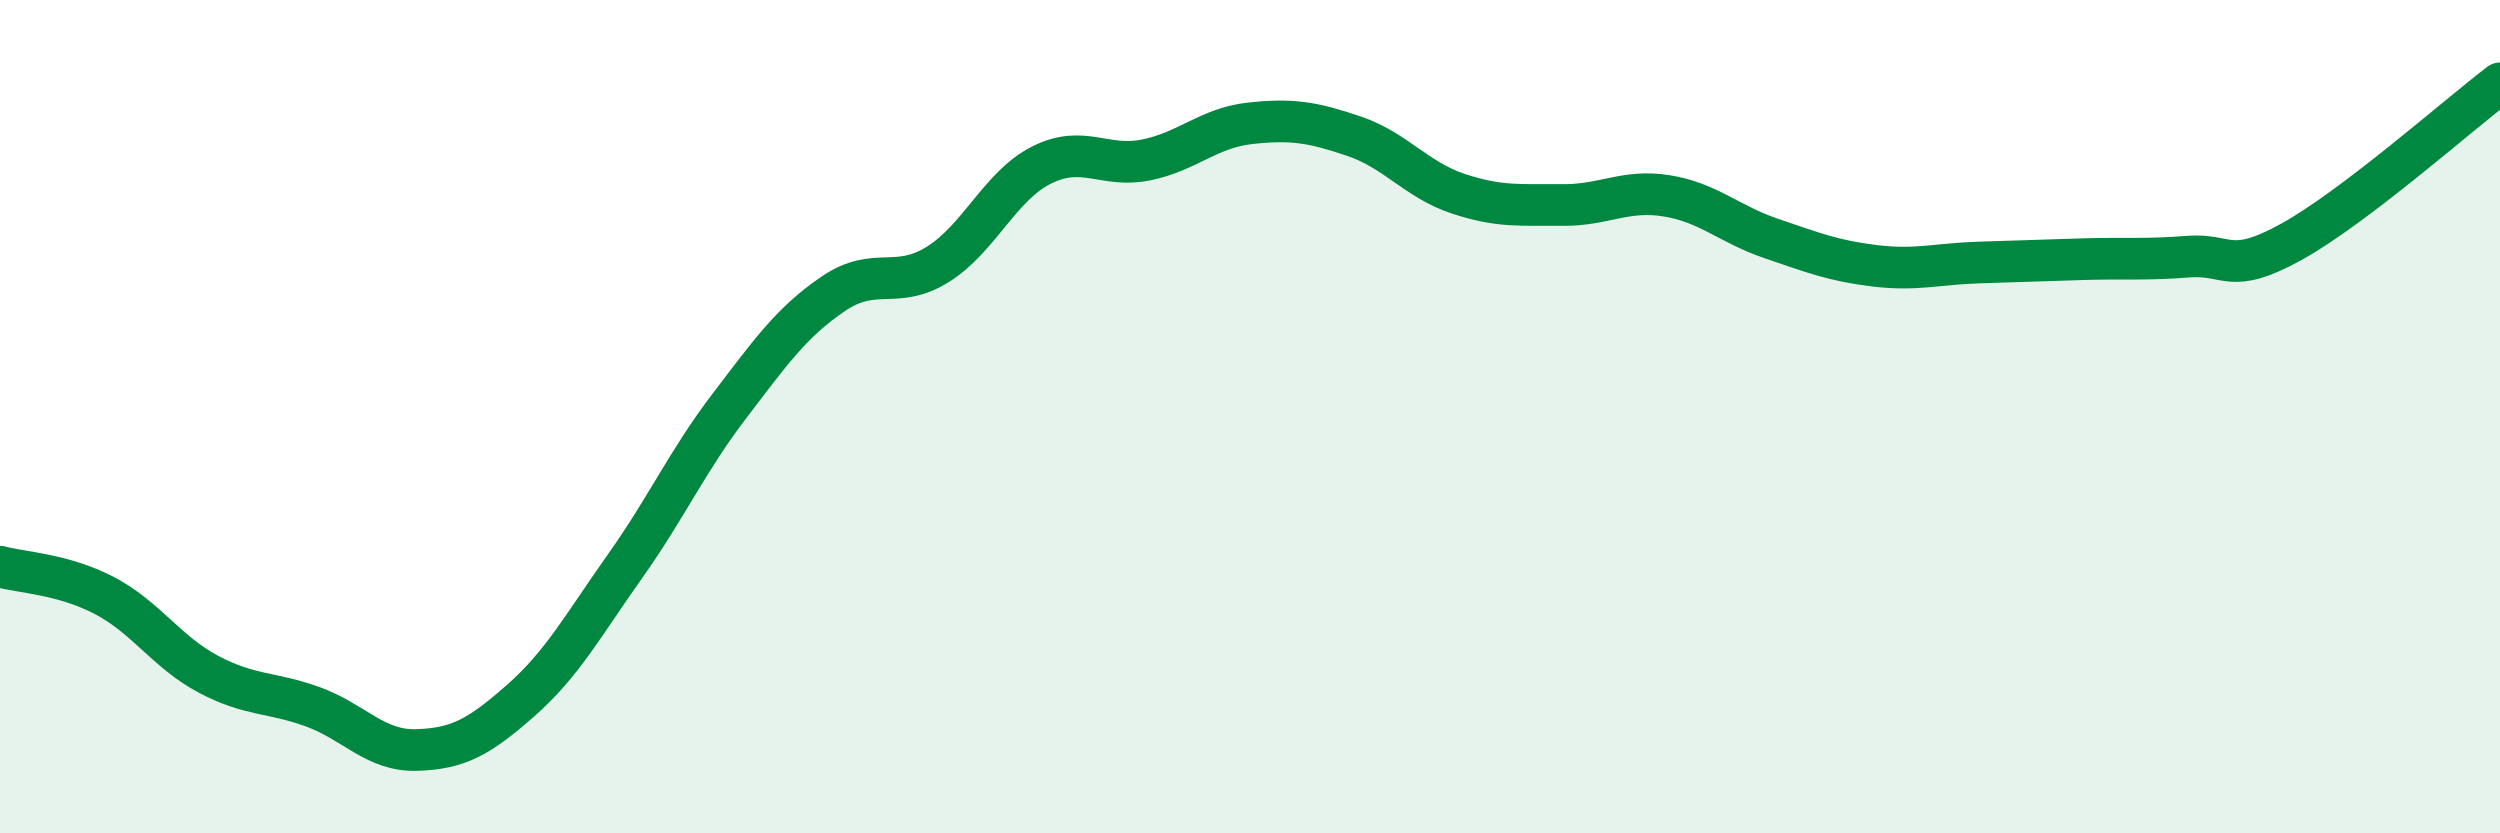
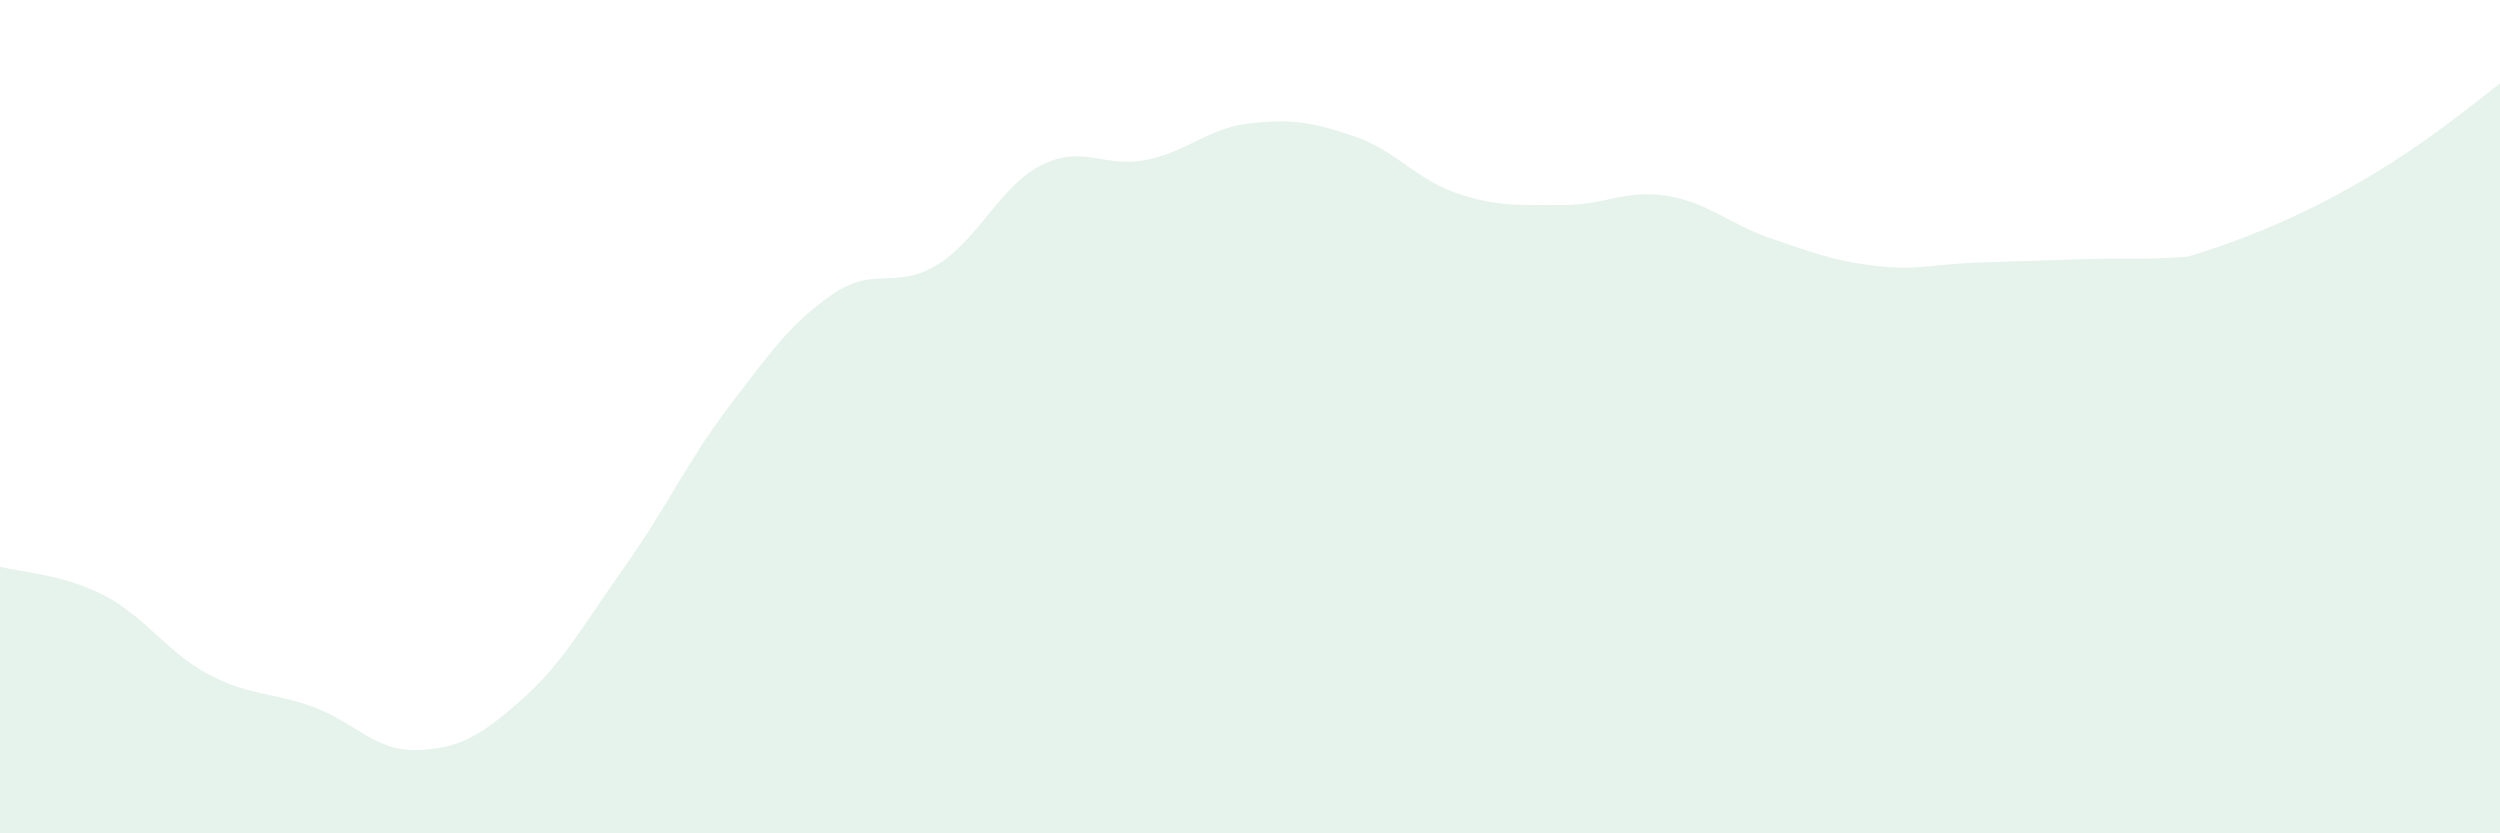
<svg xmlns="http://www.w3.org/2000/svg" width="60" height="20" viewBox="0 0 60 20">
-   <path d="M 0,13.6 C 0.5,13.74 1.5,13.77 2.5,14.29 C 3.5,14.81 4,15.65 5,16.18 C 6,16.71 6.5,16.6 7.5,16.96 C 8.5,17.32 9,18.03 10,18 C 11,17.97 11.5,17.69 12.5,16.81 C 13.5,15.93 14,15 15,13.59 C 16,12.18 16.5,11.06 17.5,9.75 C 18.5,8.44 19,7.73 20,7.05 C 21,6.37 21.5,6.97 22.5,6.35 C 23.5,5.73 24,4.46 25,3.96 C 26,3.46 26.5,4.04 27.5,3.84 C 28.5,3.64 29,3.07 30,2.96 C 31,2.85 31.5,2.93 32.5,3.27 C 33.5,3.61 34,4.32 35,4.65 C 36,4.98 36.5,4.91 37.5,4.92 C 38.5,4.93 39,4.54 40,4.7 C 41,4.86 41.5,5.38 42.5,5.72 C 43.5,6.06 44,6.26 45,6.38 C 46,6.5 46.5,6.33 47.5,6.3 C 48.5,6.27 49,6.25 50,6.22 C 51,6.19 51.5,6.24 52.5,6.16 C 53.5,6.08 53.5,6.63 55,5.8 C 56.5,4.97 59,2.76 60,2L60 20L0 20Z" fill="#008740" opacity="0.1" stroke-linecap="round" stroke-linejoin="round" />
-   <path d="M 0,13.6 C 0.5,13.74 1.5,13.77 2.5,14.29 C 3.5,14.81 4,15.65 5,16.18 C 6,16.71 6.5,16.6 7.5,16.96 C 8.5,17.32 9,18.03 10,18 C 11,17.97 11.5,17.69 12.5,16.81 C 13.5,15.93 14,15 15,13.59 C 16,12.18 16.5,11.06 17.5,9.75 C 18.5,8.44 19,7.73 20,7.05 C 21,6.37 21.5,6.97 22.5,6.35 C 23.5,5.73 24,4.46 25,3.96 C 26,3.46 26.5,4.04 27.5,3.84 C 28.5,3.64 29,3.07 30,2.96 C 31,2.85 31.5,2.93 32.5,3.27 C 33.5,3.61 34,4.32 35,4.65 C 36,4.98 36.5,4.91 37.5,4.92 C 38.5,4.93 39,4.54 40,4.7 C 41,4.86 41.5,5.38 42.5,5.72 C 43.5,6.06 44,6.26 45,6.38 C 46,6.5 46.5,6.33 47.5,6.3 C 48.5,6.27 49,6.25 50,6.22 C 51,6.19 51.5,6.24 52.5,6.16 C 53.5,6.08 53.5,6.63 55,5.8 C 56.5,4.97 59,2.76 60,2" stroke="#008740" stroke-width="1" fill="none" stroke-linecap="round" stroke-linejoin="round" />
+   <path d="M 0,13.6 C 0.5,13.74 1.5,13.77 2.5,14.29 C 3.5,14.81 4,15.65 5,16.18 C 6,16.71 6.5,16.6 7.5,16.96 C 8.5,17.32 9,18.03 10,18 C 11,17.97 11.5,17.69 12.5,16.81 C 13.5,15.93 14,15 15,13.59 C 16,12.18 16.5,11.06 17.5,9.75 C 18.5,8.44 19,7.73 20,7.05 C 21,6.37 21.5,6.97 22.5,6.35 C 23.5,5.73 24,4.46 25,3.96 C 26,3.46 26.5,4.04 27.5,3.84 C 28.5,3.64 29,3.07 30,2.96 C 31,2.85 31.5,2.93 32.5,3.27 C 33.5,3.61 34,4.32 35,4.65 C 36,4.98 36.5,4.91 37.5,4.92 C 38.5,4.93 39,4.54 40,4.7 C 41,4.86 41.5,5.38 42.5,5.72 C 43.5,6.06 44,6.26 45,6.38 C 46,6.5 46.5,6.33 47.5,6.3 C 48.5,6.27 49,6.25 50,6.22 C 51,6.19 51.5,6.24 52.5,6.16 C 56.5,4.97 59,2.76 60,2L60 20L0 20Z" fill="#008740" opacity="0.1" stroke-linecap="round" stroke-linejoin="round" />
</svg>